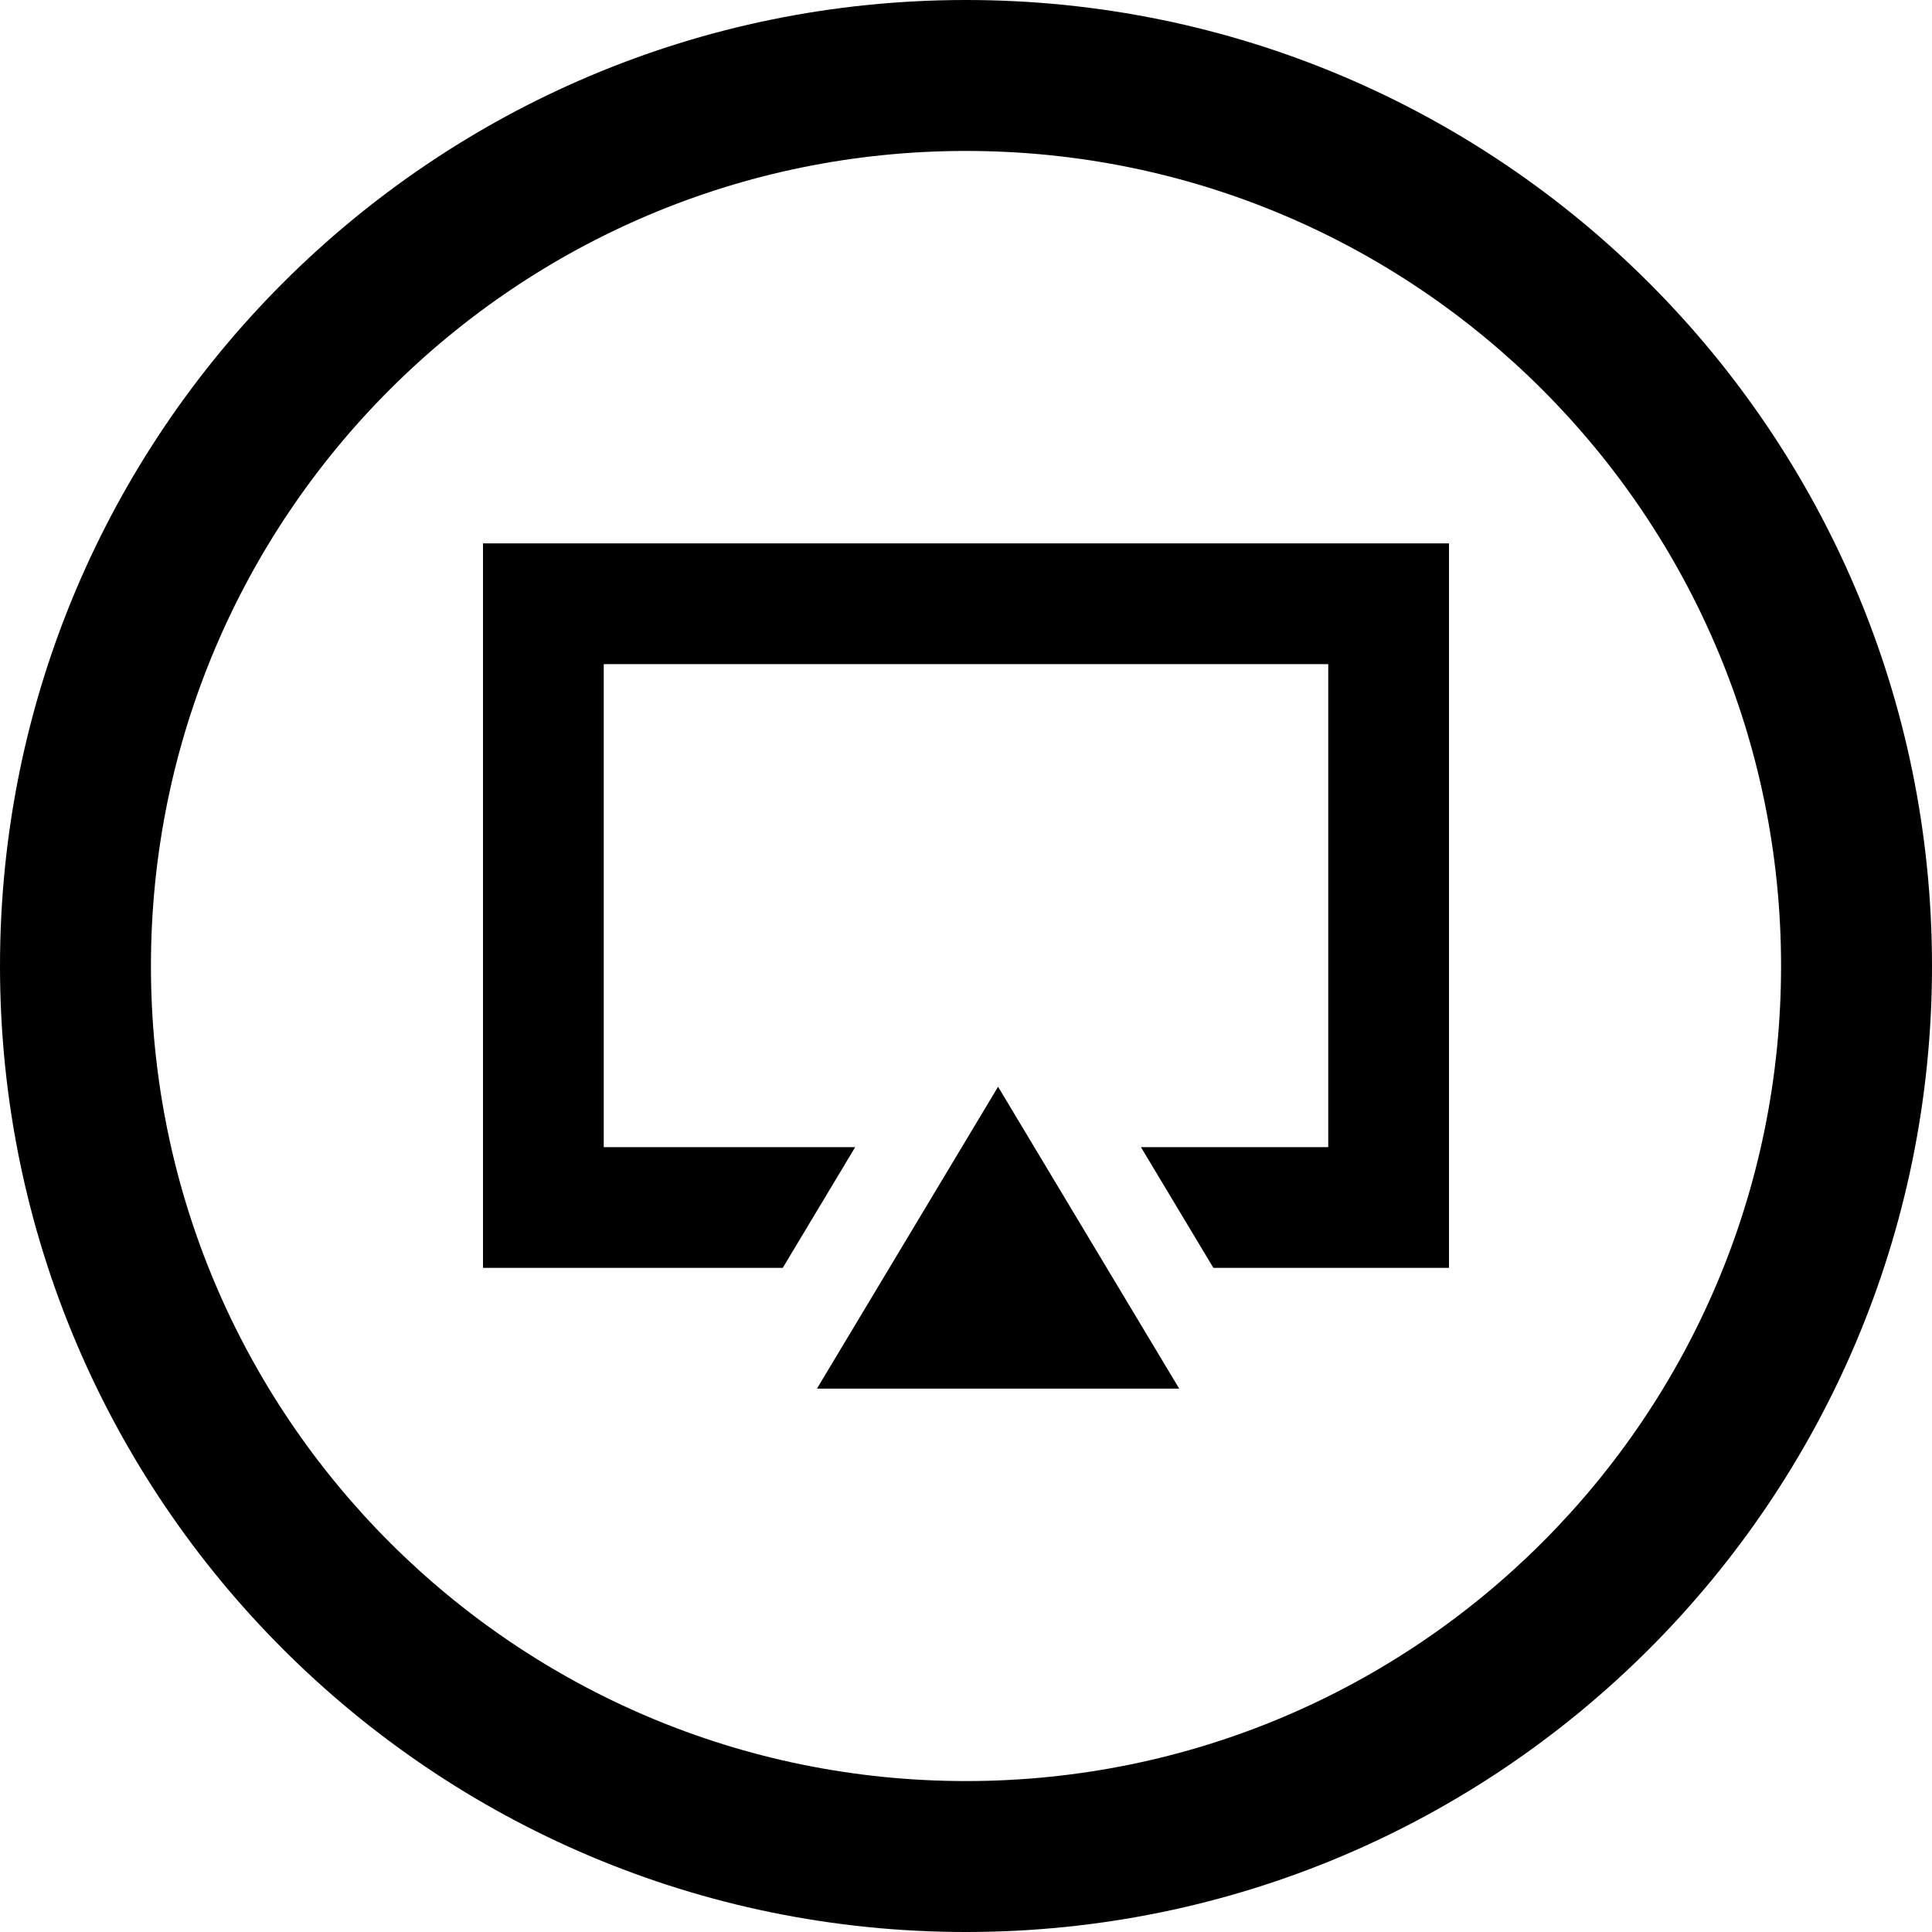
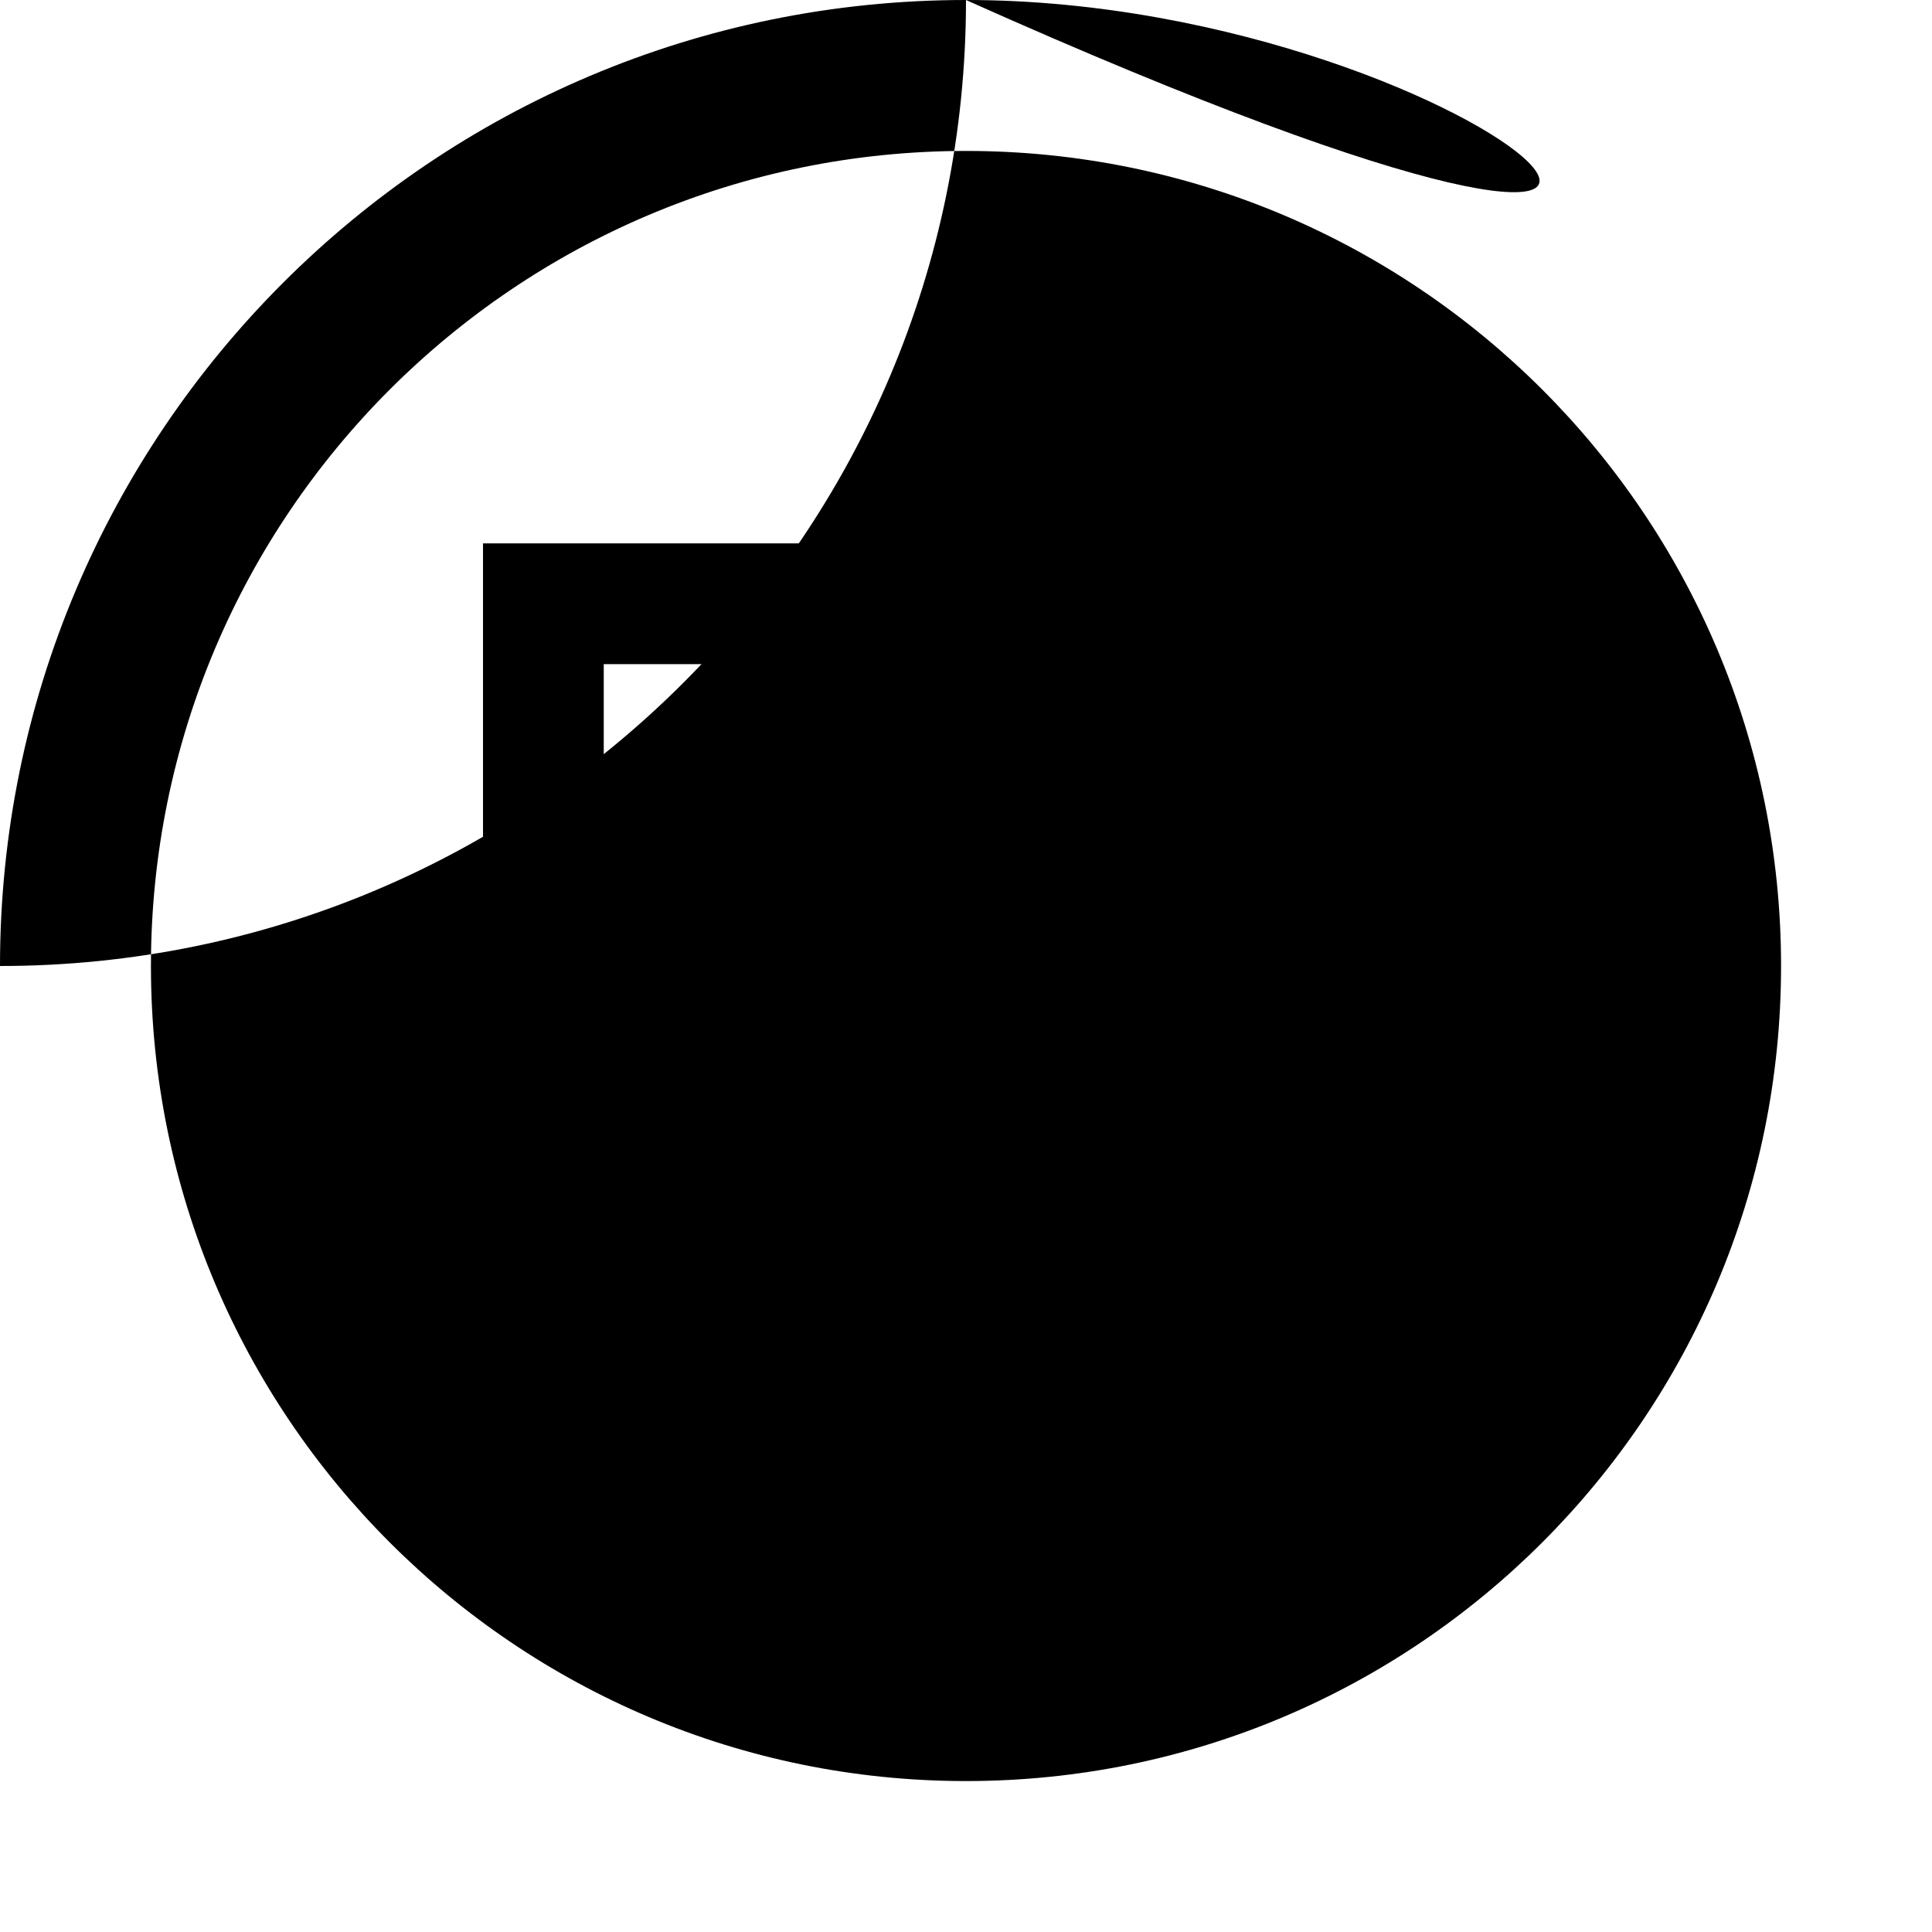
<svg xmlns="http://www.w3.org/2000/svg" fill="#000000" version="1.1" id="Layer_1" width="800px" height="800px" viewBox="0 0 512 512" enable-background="new 0 0 512 512" xml:space="preserve">
  <title>Viewport</title>
-   <path d="M256,0C114.609,0,0,114.609,0,256c0,141.391,114.609,256,256,256c141.391,0,256-114.609,256-256  C512,114.609,397.391,0,256,0z M256,472c-119.297,0-216-96.703-216-216S136.703,40,256,40s216,96.703,216,216S375.297,472,256,472z" />
+   <path d="M256,0C114.609,0,0,114.609,0,256c141.391,0,256-114.609,256-256  C512,114.609,397.391,0,256,0z M256,472c-119.297,0-216-96.703-216-216S136.703,40,256,40s216,96.703,216,216S375.297,472,256,472z" />
  <g>
-     <polygon points="312.5,368 216.5,368 264.5,288" />
    <g>
      <polygon points="384,144 128,144 128,336 207.438,336 226.641,304 160,304 160,176 352,176 352,304 302.359,304 321.562,336     384,336   " />
    </g>
  </g>
</svg>